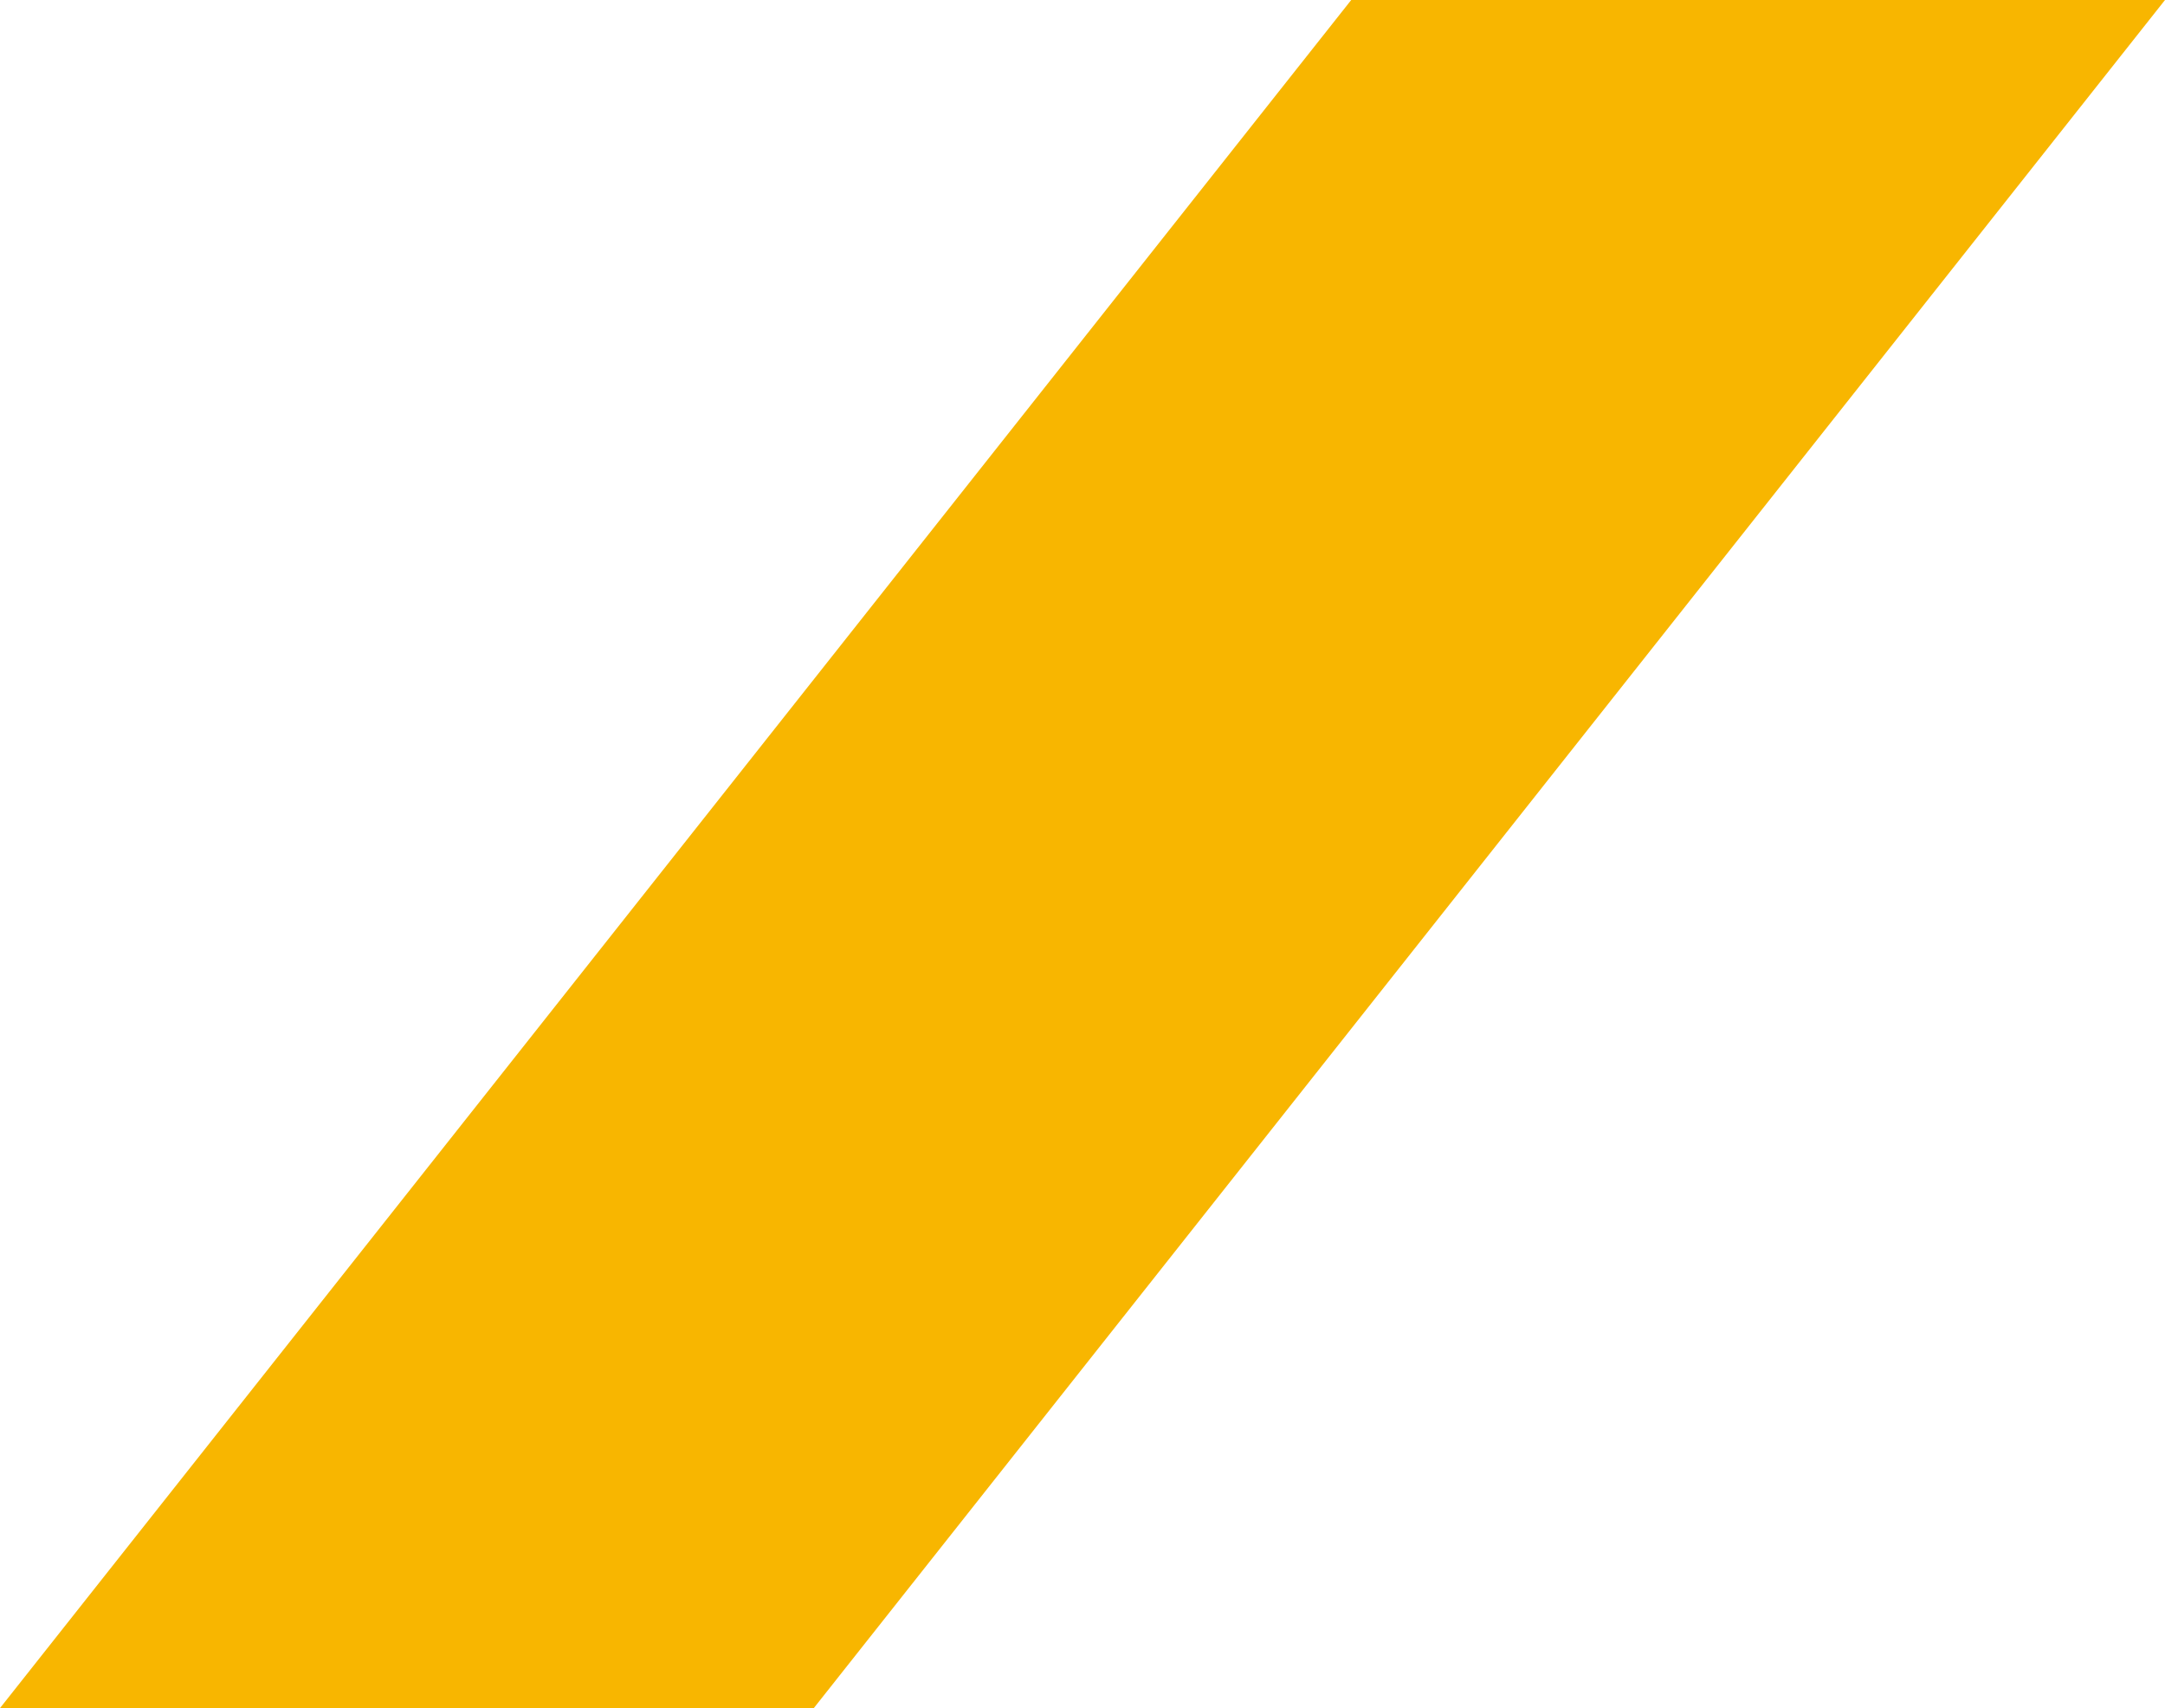
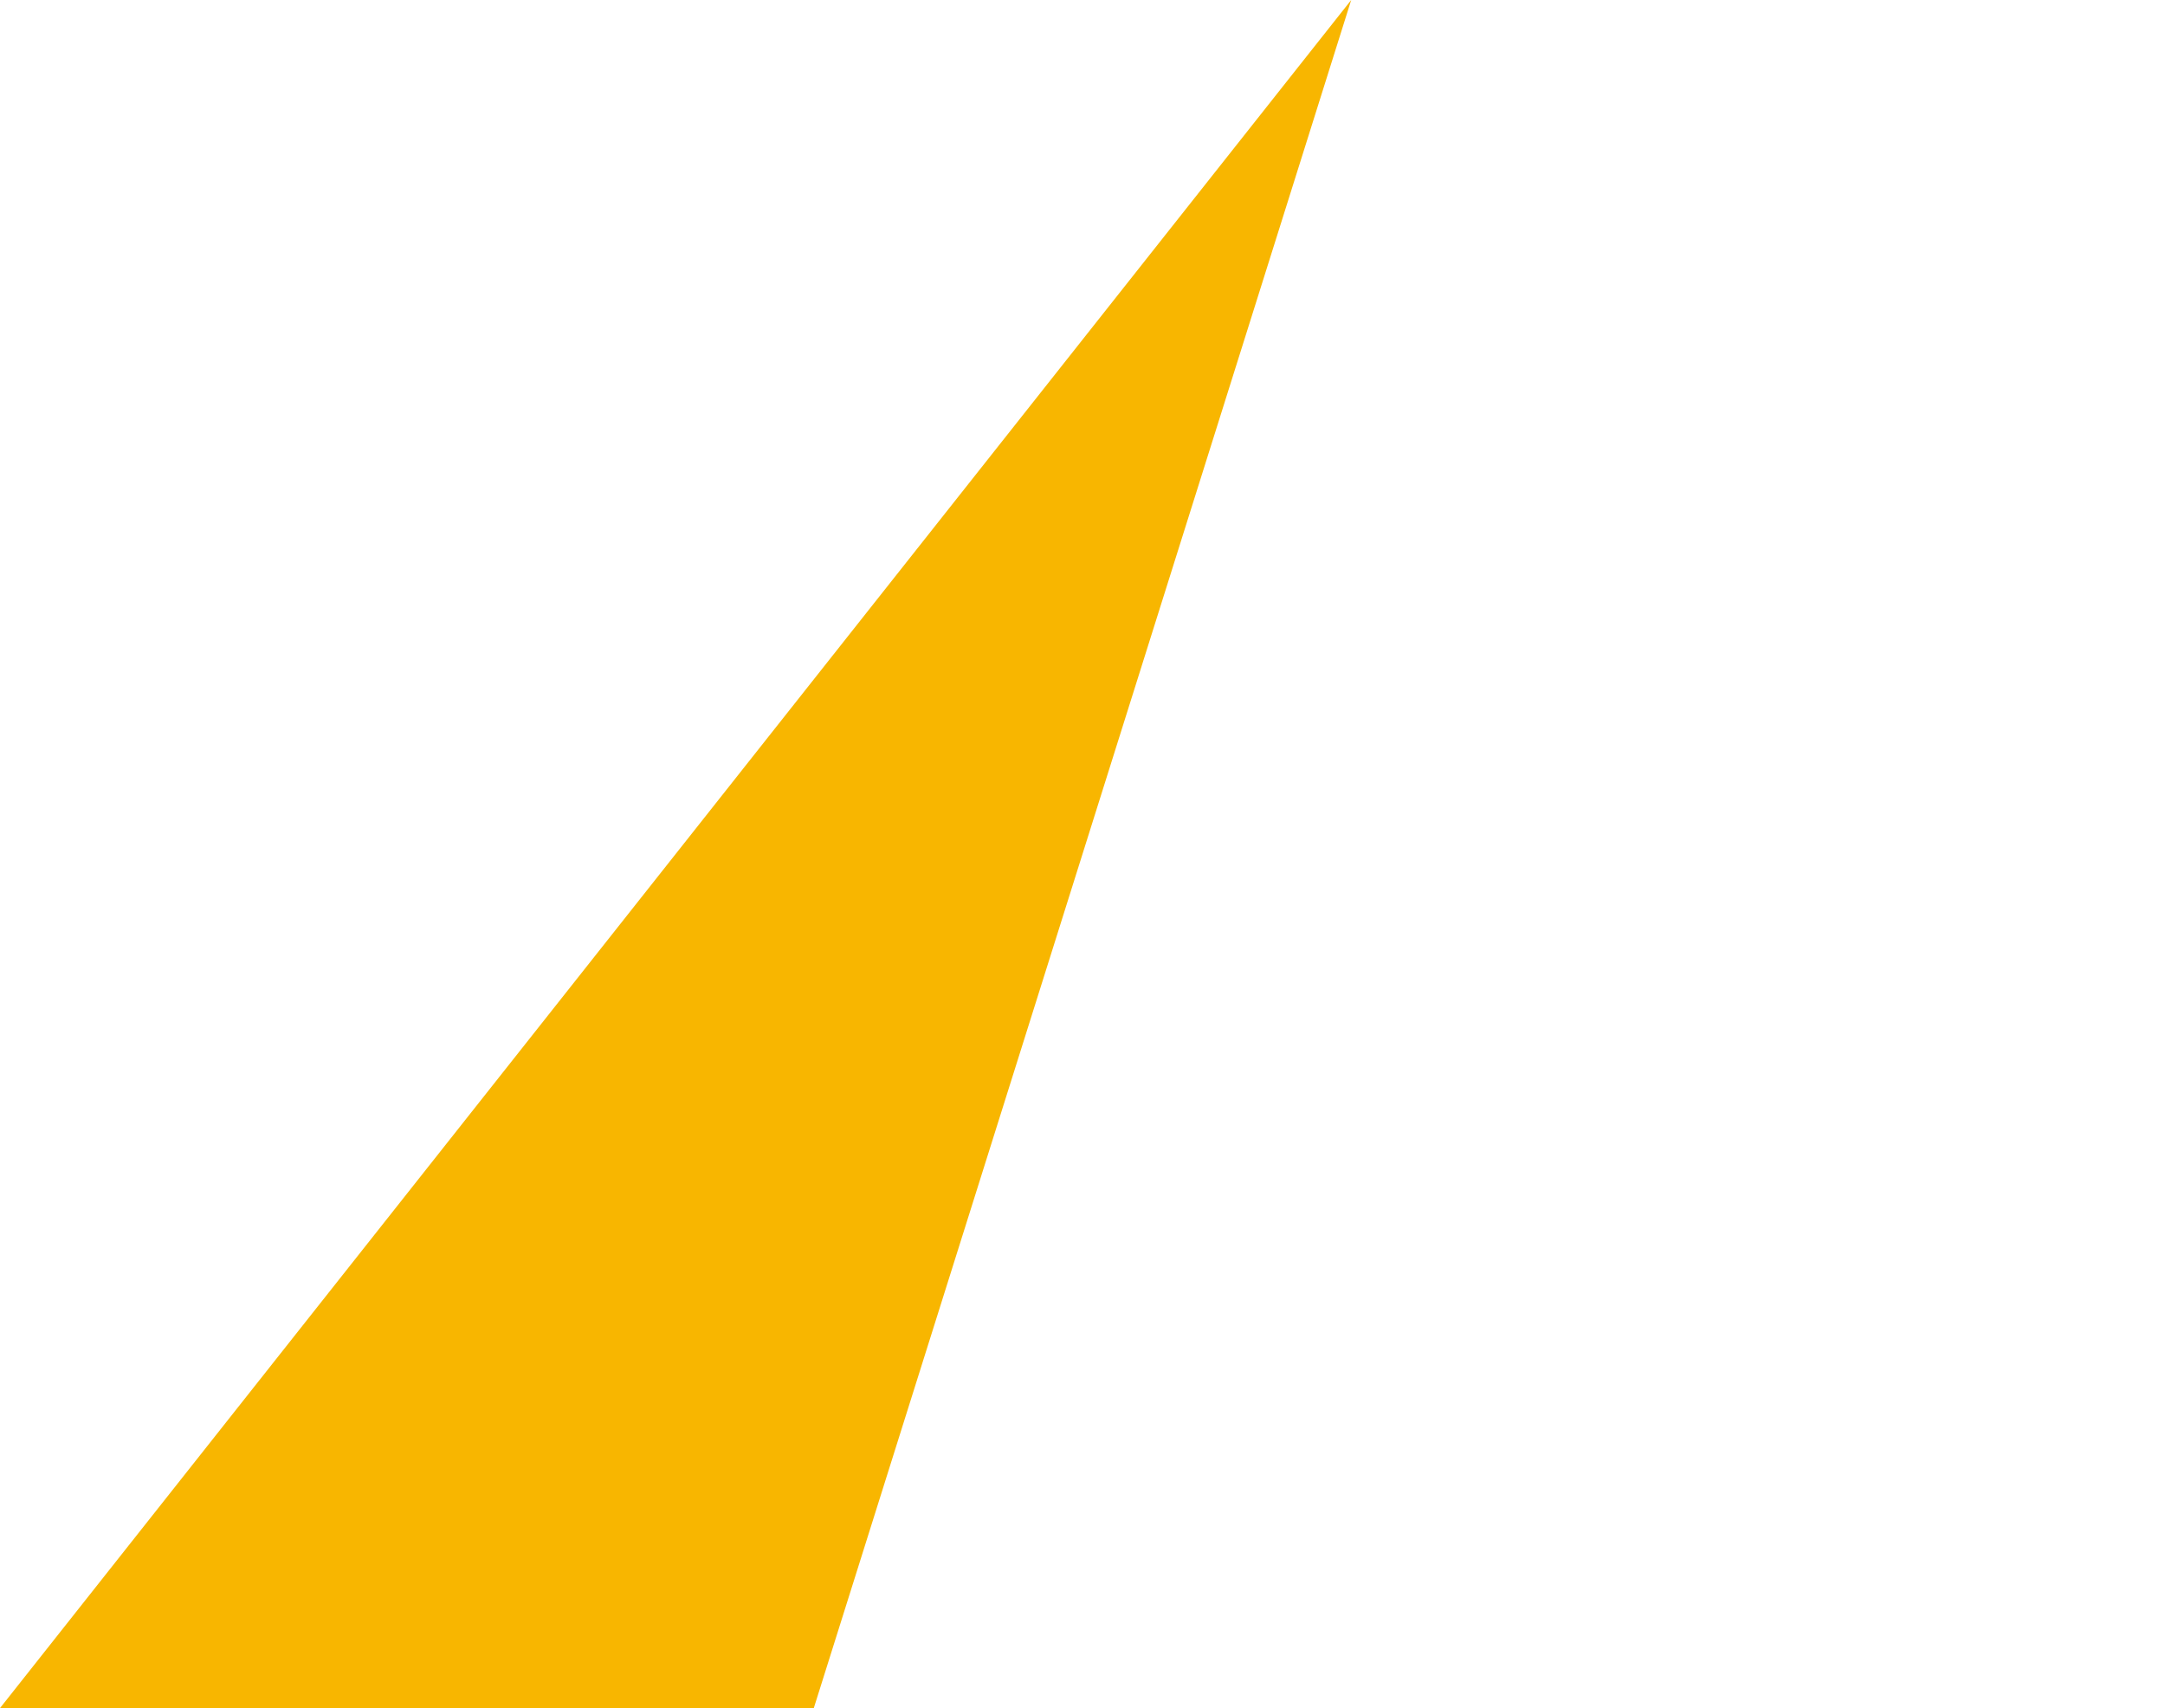
<svg xmlns="http://www.w3.org/2000/svg" width="69.609" height="54.911" viewBox="0 0 69.609 54.911">
-   <path id="パス_26" data-name="パス 26" d="M43.444,0,0,54.911H26.165L69.609,0Z" transform="translate(0 0)" fill="#f8b600" />
+   <path id="パス_26" data-name="パス 26" d="M43.444,0,0,54.911H26.165Z" transform="translate(0 0)" fill="#f8b600" />
</svg>